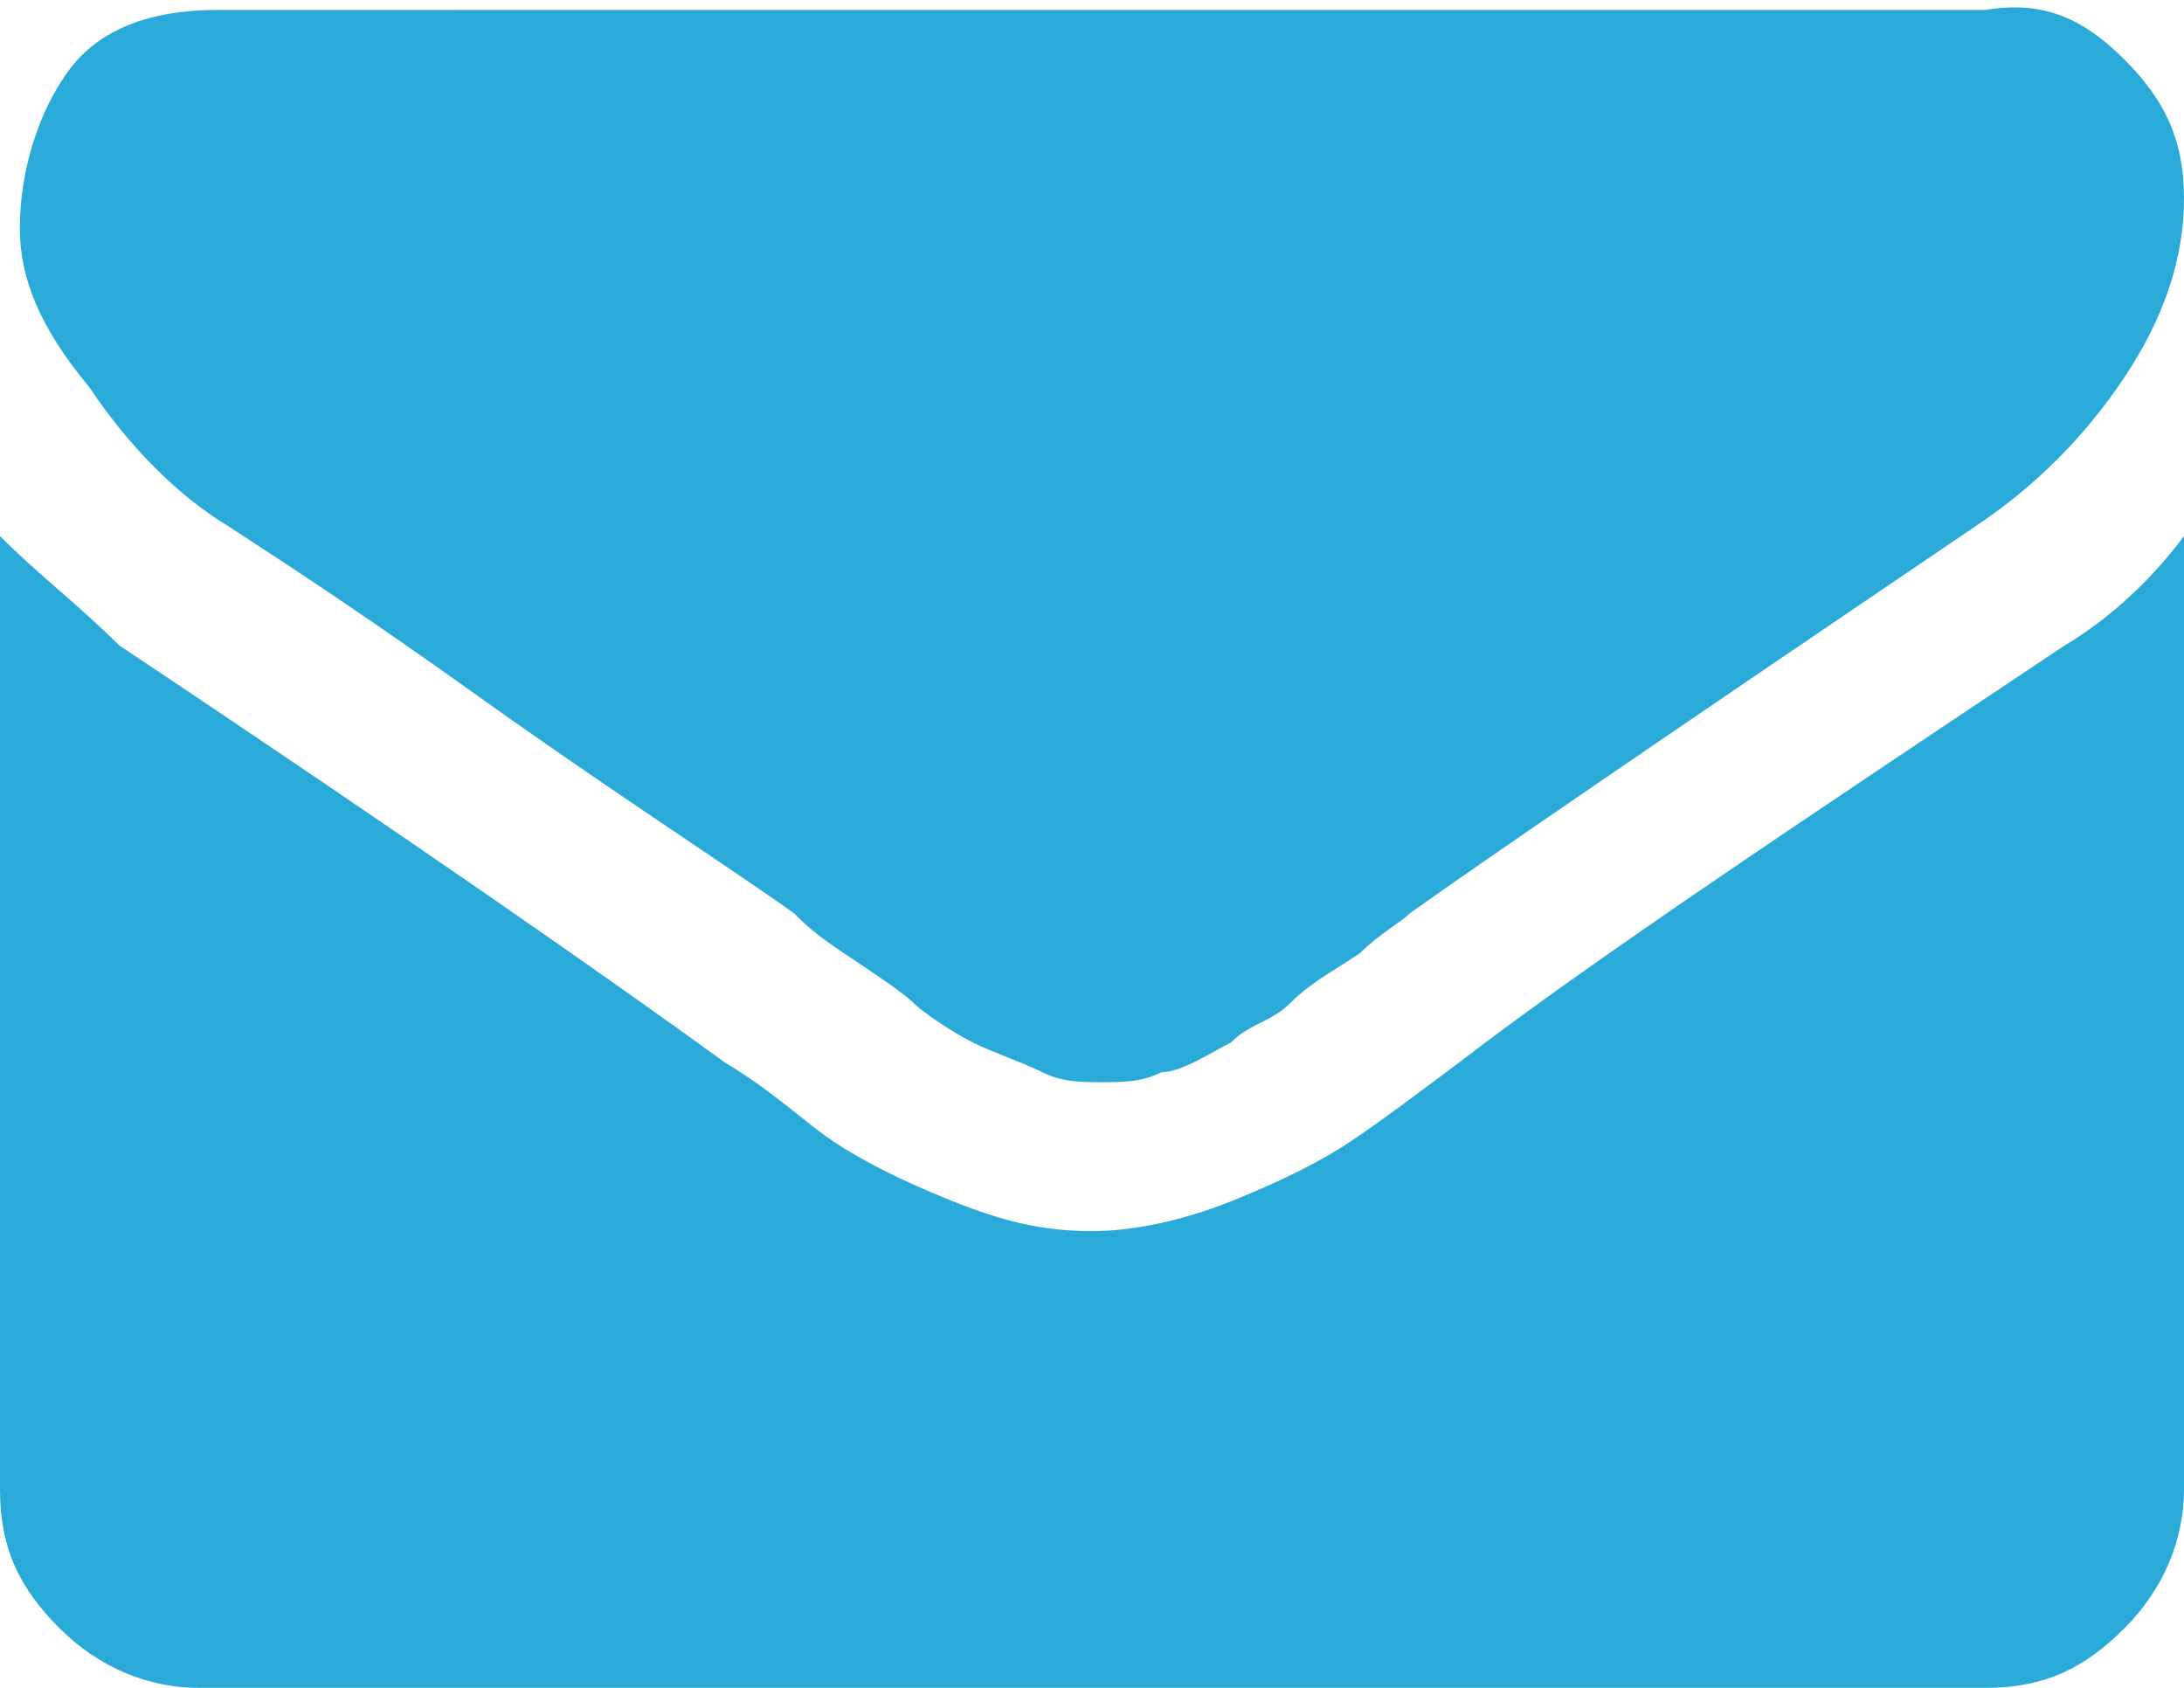
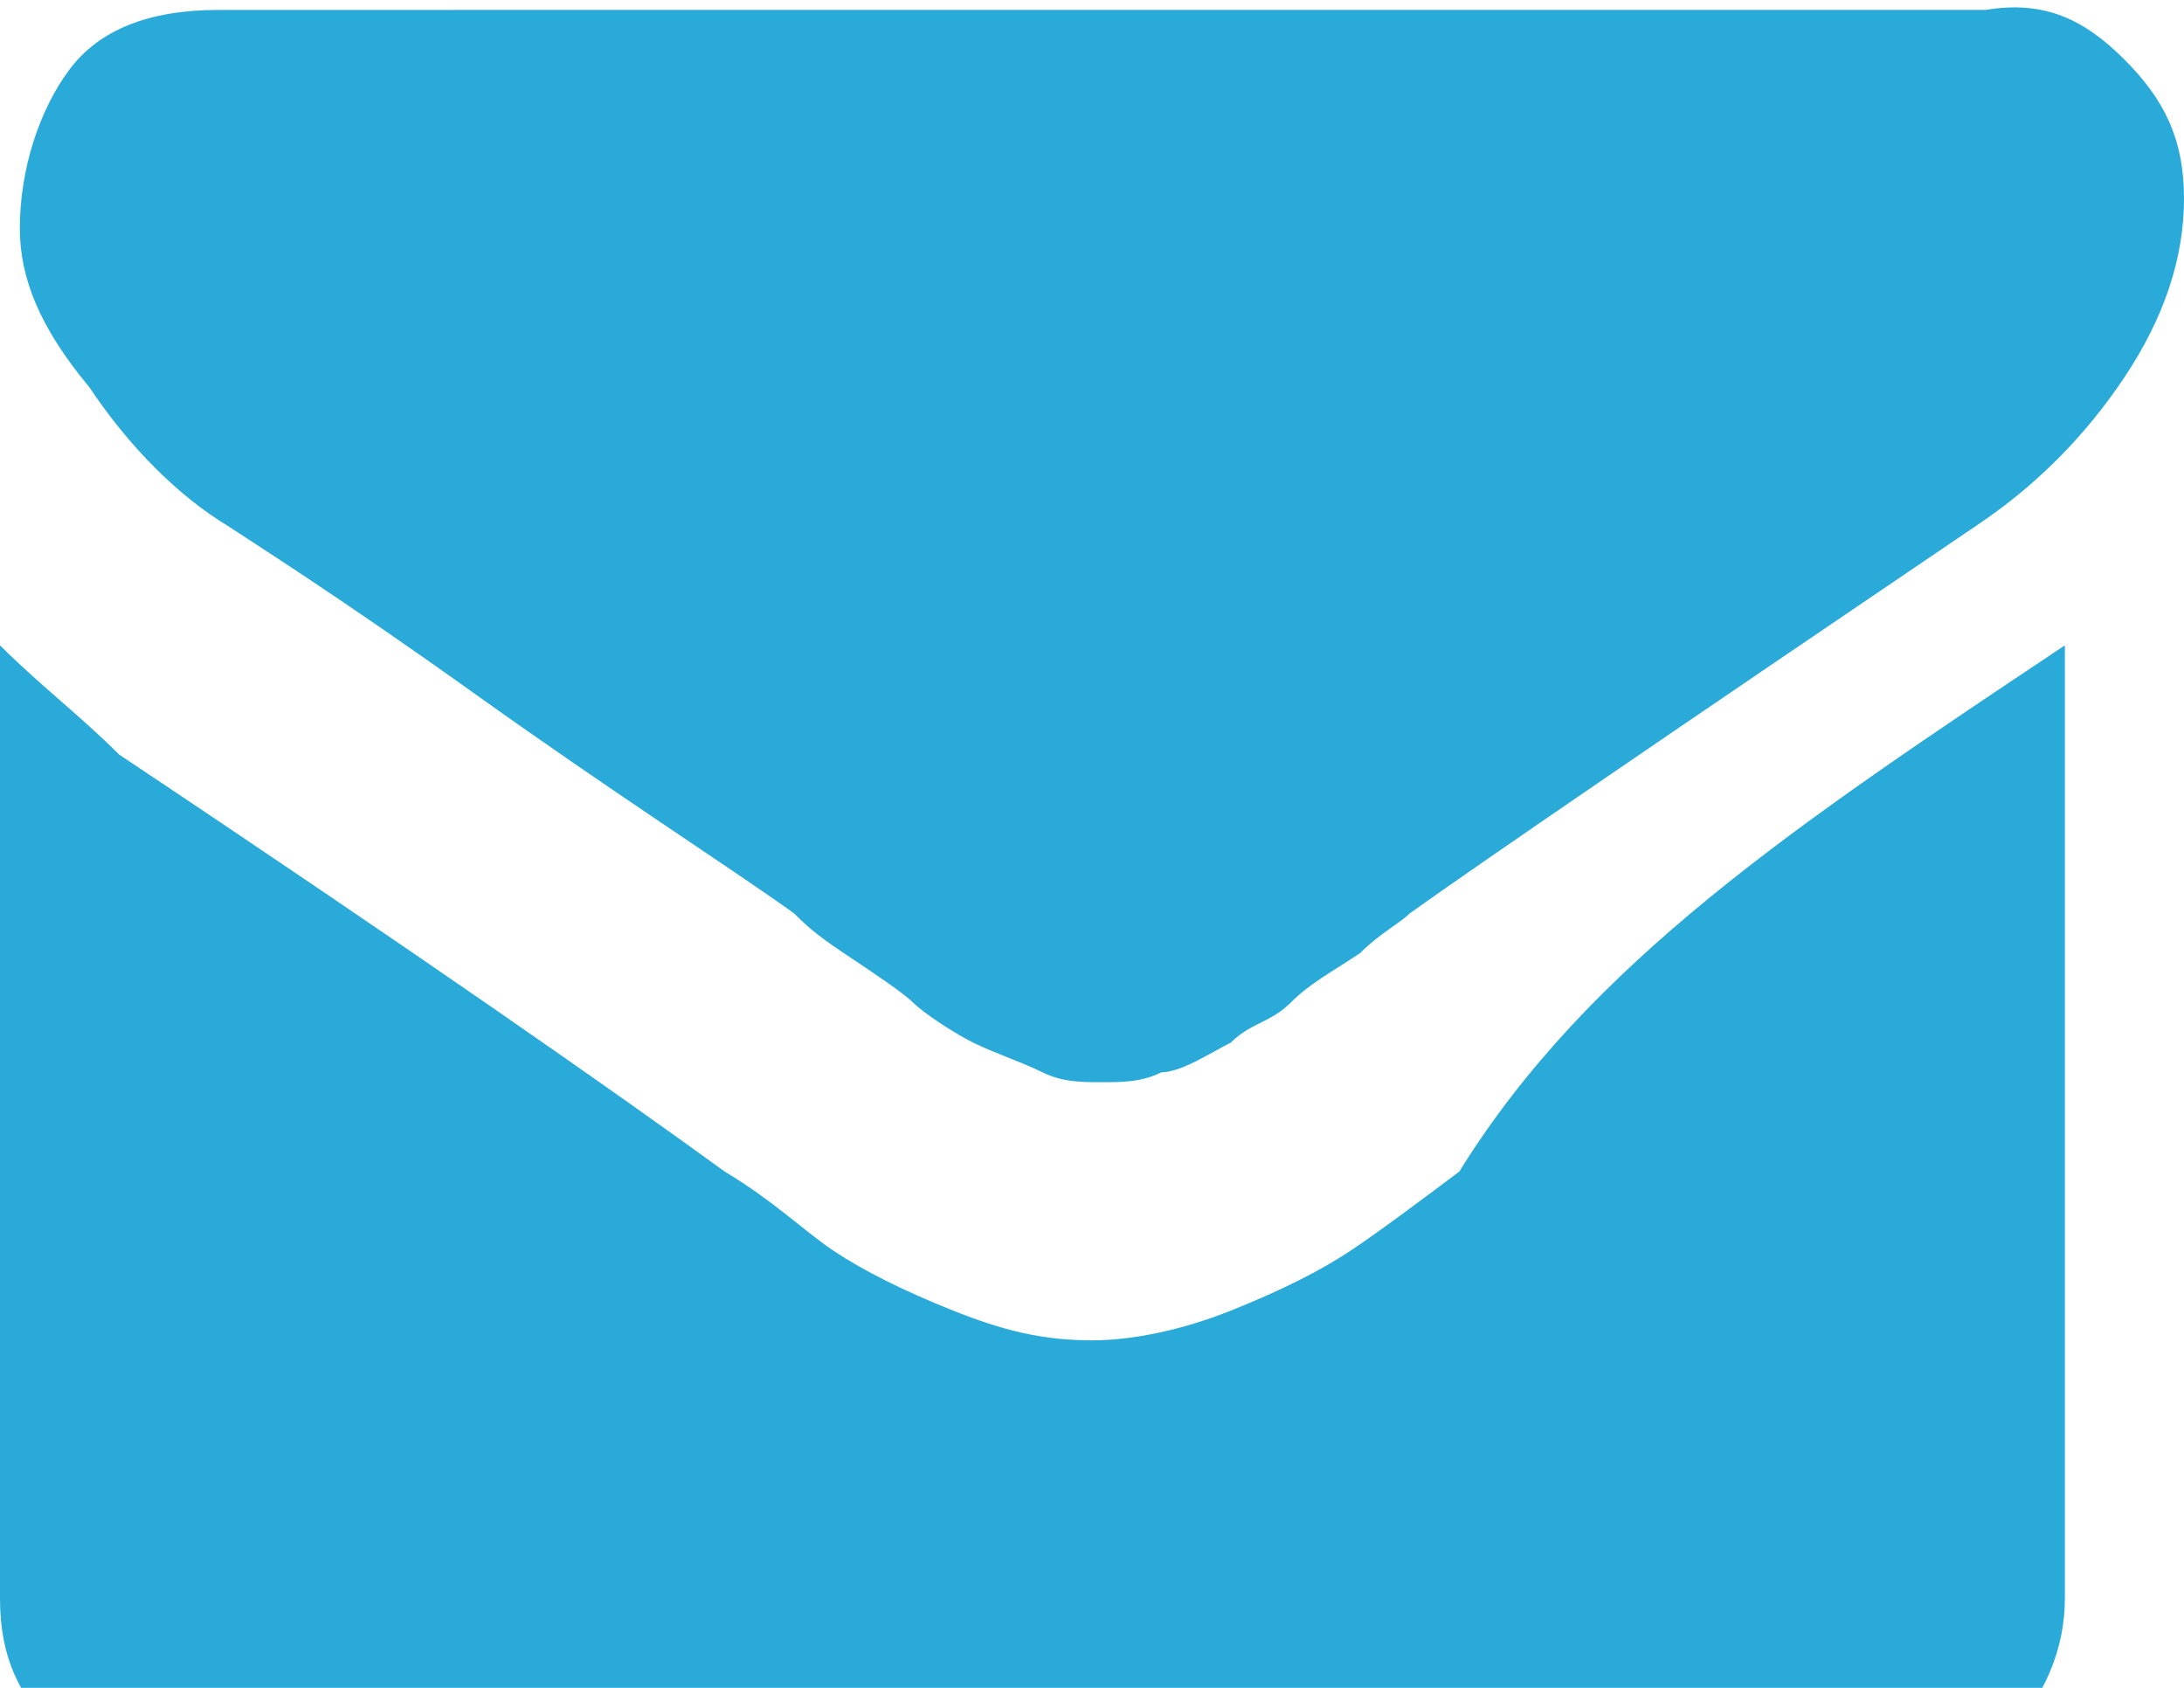
<svg xmlns="http://www.w3.org/2000/svg" version="1.1" id="Layer_1" x="0px" y="0px" viewBox="-294 388 22 17" style="enable-background:new -294 388 22 17;" xml:space="preserve">
  <style type="text/css">
	.st0{fill:#2AAAD9;}
</style>
  <g transform="matrix(1 0 0 1 -640 -2546 )">
-     <path class="st0" d="M366.8,2940.5c0.5-0.3,0.9-0.7,1.2-1.1v9.6c0,0.5-0.2,1-0.6,1.4c-0.4,0.4-0.8,0.6-1.4,0.6H348   c-0.5,0-1-0.2-1.4-0.6c-0.4-0.4-0.6-0.8-0.6-1.4v-9.6c0.4,0.4,0.8,0.7,1.2,1.1c3,2,5,3.4,6.1,4.2c0.5,0.3,0.8,0.6,1.1,0.8   c0.3,0.2,0.7,0.4,1.2,0.6c0.5,0.2,0.9,0.3,1.4,0.3h0h0c0.4,0,0.9-0.1,1.4-0.3c0.5-0.2,0.9-0.4,1.2-0.6c0.3-0.2,0.7-0.5,1.1-0.8   C362,2943.7,364.1,2942.3,366.8,2940.5z M367.4,2934.6c0.4,0.4,0.6,0.8,0.6,1.4c0,0.6-0.2,1.2-0.6,1.8c-0.4,0.6-0.9,1.1-1.5,1.5   c-3.1,2.1-5,3.4-5.7,3.9c-0.1,0.1-0.3,0.2-0.5,0.4c-0.3,0.2-0.5,0.3-0.7,0.5s-0.4,0.2-0.6,0.4c-0.2,0.1-0.5,0.3-0.7,0.3   c-0.2,0.1-0.4,0.1-0.6,0.1h0h0c-0.2,0-0.4,0-0.6-0.1c-0.2-0.1-0.5-0.2-0.7-0.3c-0.2-0.1-0.5-0.3-0.6-0.4s-0.4-0.3-0.7-0.5   c-0.3-0.2-0.4-0.3-0.5-0.4c-0.7-0.5-1.8-1.2-3.2-2.2c-1.4-1-2.2-1.5-2.5-1.7c-0.5-0.3-1-0.8-1.4-1.4c-0.5-0.6-0.7-1.1-0.7-1.6   c0-0.6,0.2-1.2,0.5-1.6c0.3-0.4,0.8-0.6,1.5-0.6H366C366.6,2934,367,2934.2,367.4,2934.6z" />
+     <path class="st0" d="M366.8,2940.5v9.6c0,0.5-0.2,1-0.6,1.4c-0.4,0.4-0.8,0.6-1.4,0.6H348   c-0.5,0-1-0.2-1.4-0.6c-0.4-0.4-0.6-0.8-0.6-1.4v-9.6c0.4,0.4,0.8,0.7,1.2,1.1c3,2,5,3.4,6.1,4.2c0.5,0.3,0.8,0.6,1.1,0.8   c0.3,0.2,0.7,0.4,1.2,0.6c0.5,0.2,0.9,0.3,1.4,0.3h0h0c0.4,0,0.9-0.1,1.4-0.3c0.5-0.2,0.9-0.4,1.2-0.6c0.3-0.2,0.7-0.5,1.1-0.8   C362,2943.7,364.1,2942.3,366.8,2940.5z M367.4,2934.6c0.4,0.4,0.6,0.8,0.6,1.4c0,0.6-0.2,1.2-0.6,1.8c-0.4,0.6-0.9,1.1-1.5,1.5   c-3.1,2.1-5,3.4-5.7,3.9c-0.1,0.1-0.3,0.2-0.5,0.4c-0.3,0.2-0.5,0.3-0.7,0.5s-0.4,0.2-0.6,0.4c-0.2,0.1-0.5,0.3-0.7,0.3   c-0.2,0.1-0.4,0.1-0.6,0.1h0h0c-0.2,0-0.4,0-0.6-0.1c-0.2-0.1-0.5-0.2-0.7-0.3c-0.2-0.1-0.5-0.3-0.6-0.4s-0.4-0.3-0.7-0.5   c-0.3-0.2-0.4-0.3-0.5-0.4c-0.7-0.5-1.8-1.2-3.2-2.2c-1.4-1-2.2-1.5-2.5-1.7c-0.5-0.3-1-0.8-1.4-1.4c-0.5-0.6-0.7-1.1-0.7-1.6   c0-0.6,0.2-1.2,0.5-1.6c0.3-0.4,0.8-0.6,1.5-0.6H366C366.6,2934,367,2934.2,367.4,2934.6z" />
  </g>
</svg>